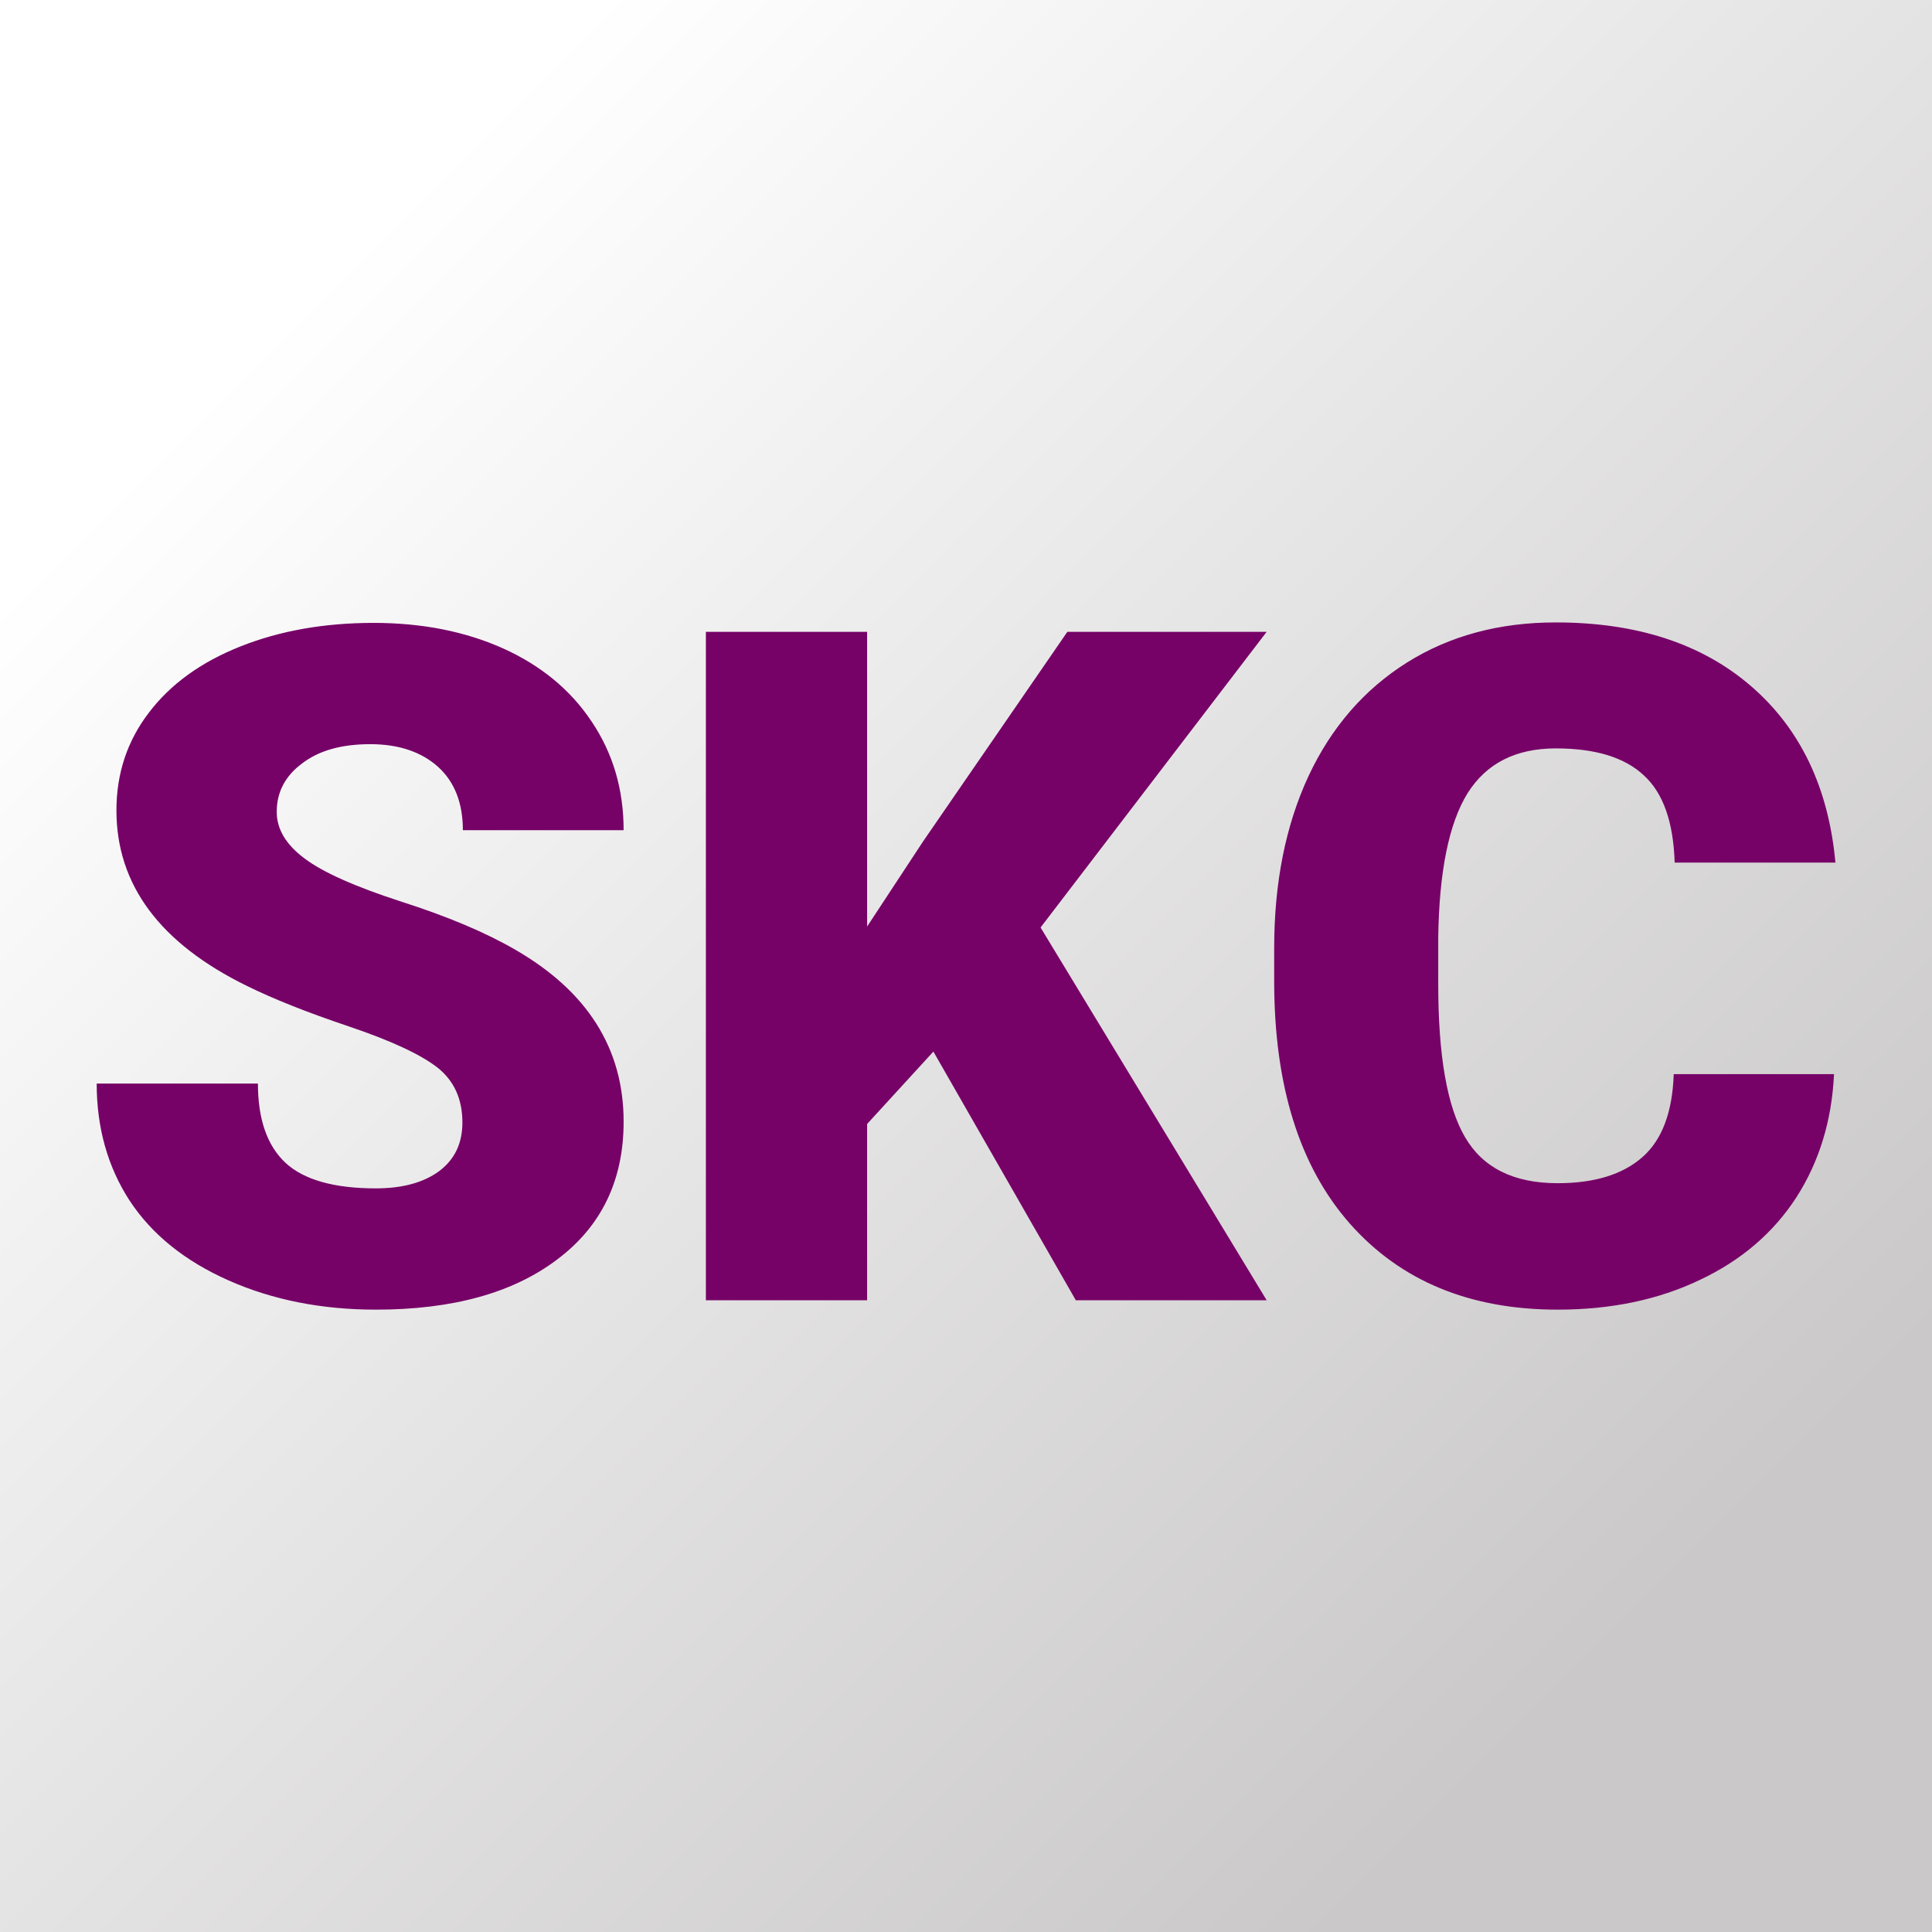
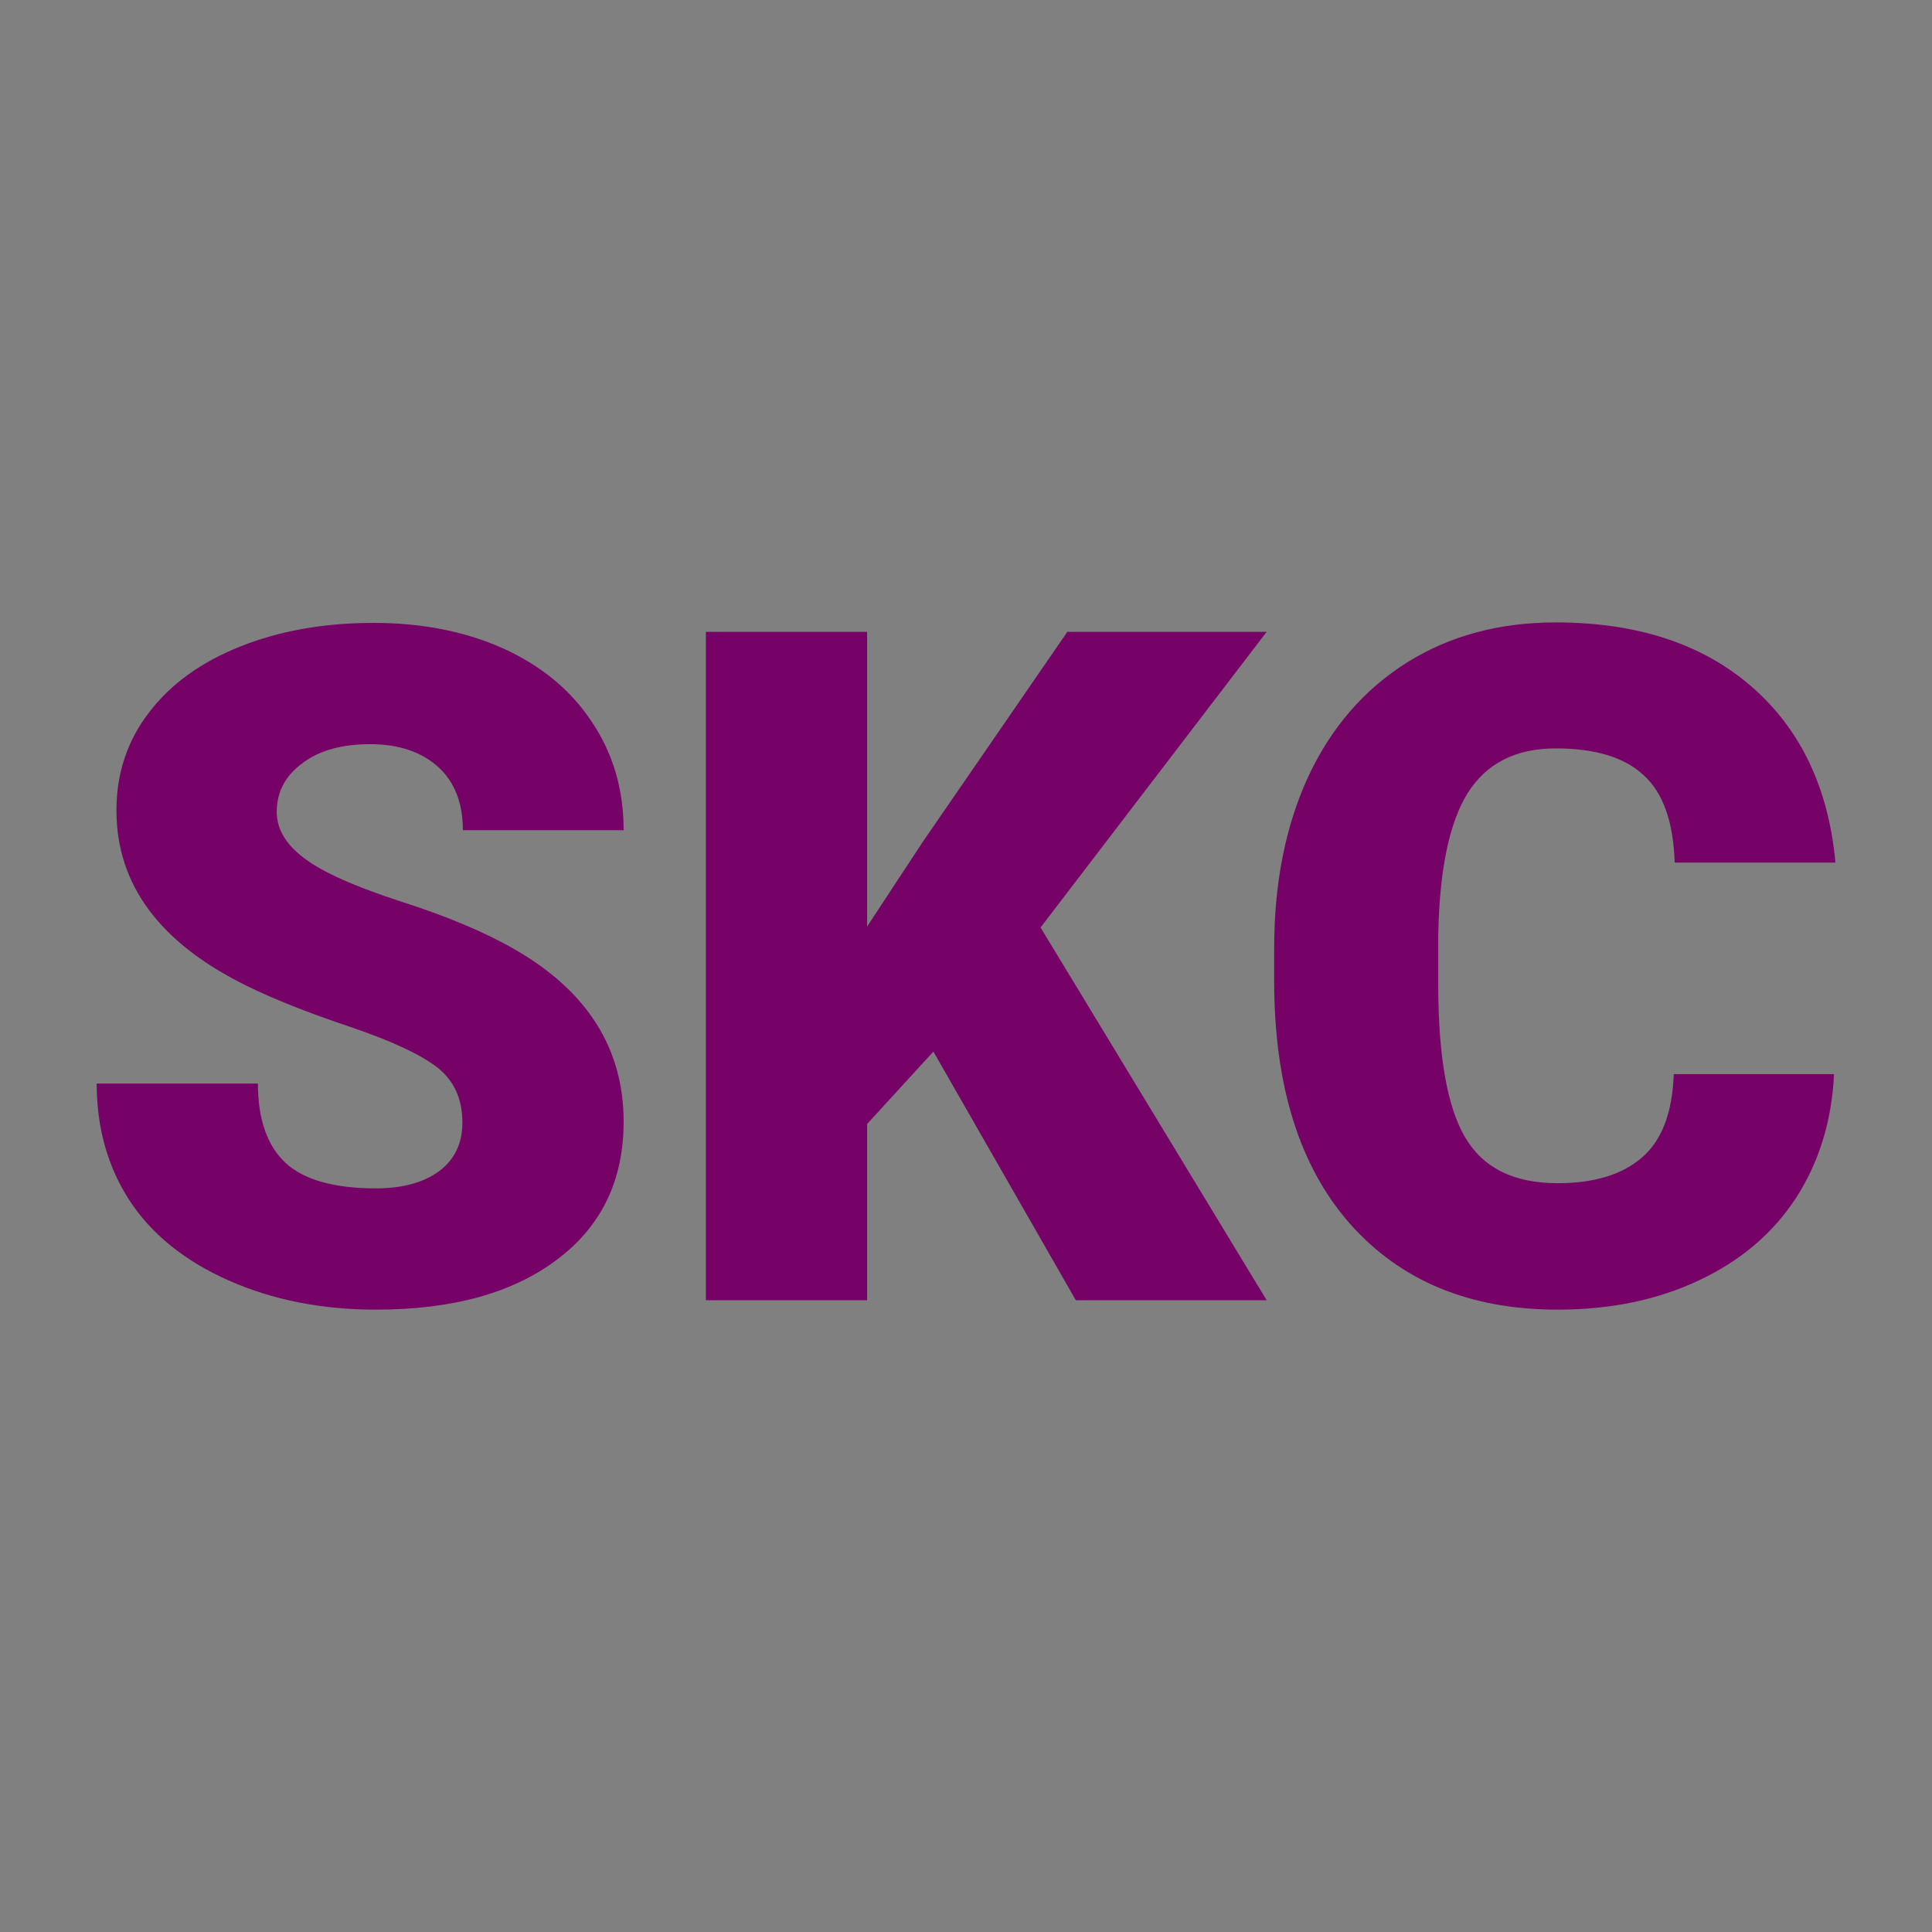
<svg xmlns="http://www.w3.org/2000/svg" version="1.1" viewBox="0 0 200 200">
  <rect x="0" y="0" width="200" height="200" fill="#808080" stroke="none" />
-   <rect width="200" height="200" fill="url('#gradient')" />
  <defs>
    <linearGradient id="gradient" gradientTransform="rotate(45 0.5 0.5)">
      <stop offset="0%" stop-color="#ffffff" />
      <stop offset="100%" stop-color="#cac8c8" />
    </linearGradient>
  </defs>
  <g>
    <g fill="#760167" transform="matrix(4.866,0,0,4.866,6.944,134.601)" stroke="#64637b" stroke-width="0">
-       <path d="M8.41-3.78L8.41-3.78Q8.41-4.53 7.88-4.95Q7.34-5.37 6.01-5.82Q4.67-6.27 3.82-6.69L3.82-6.69Q1.05-8.05 1.05-10.42L1.05-10.42Q1.05-11.60 1.74-12.50Q2.43-13.41 3.69-13.91Q4.95-14.41 6.52-14.41L6.52-14.41Q8.06-14.41 9.27-13.87Q10.49-13.32 11.16-12.31Q11.84-11.30 11.84-10L11.84-10L8.42-10Q8.42-10.87 7.89-11.35Q7.35-11.83 6.45-11.83L6.45-11.83Q5.53-11.83 5.00-11.42Q4.46-11.02 4.46-10.39L4.46-10.39Q4.46-9.84 5.05-9.40Q5.63-8.96 7.11-8.48Q8.58-8.01 9.53-7.46L9.53-7.46Q11.84-6.13 11.84-3.80L11.84-3.80Q11.84-1.93 10.43-0.87Q9.02 0.20 6.57 0.20L6.57 0.20Q4.84 0.20 3.44-0.42Q2.04-1.04 1.33-2.12Q0.63-3.20 0.63-4.61L0.63-4.61L4.06-4.61Q4.06-3.47 4.65-2.92Q5.24-2.38 6.57-2.38L6.57-2.38Q7.42-2.38 7.92-2.75Q8.41-3.12 8.41-3.78ZM21.46 0L18.43-5.29L17.02-3.75L17.02 0L13.59 0L13.59-14.22L17.02-14.22L17.02-7.95L18.21-9.76L21.28-14.22L25.52-14.22L20.71-7.93L25.52 0L21.46 0ZM34.18-4.81L37.59-4.81Q37.52-3.33 36.79-2.19Q36.05-1.05 34.73-0.43Q33.41 0.20 31.71 0.20L31.71 0.20Q28.91 0.20 27.29-1.63Q25.68-3.46 25.68-6.79L25.68-6.79L25.68-7.49Q25.68-9.58 26.41-11.15Q27.14-12.71 28.51-13.57Q29.87-14.42 31.67-14.42L31.67-14.42Q34.26-14.42 35.83-13.06Q37.40-11.70 37.62-9.31L37.62-9.31L34.20-9.31Q34.16-10.61 33.54-11.17Q32.93-11.74 31.67-11.74L31.67-11.74Q30.39-11.74 29.79-10.78Q29.20-9.82 29.17-7.72L29.17-7.72L29.17-6.72Q29.17-4.44 29.74-3.47Q30.31-2.49 31.71-2.49L31.71-2.49Q32.89-2.49 33.52-3.05Q34.14-3.60 34.18-4.81L34.18-4.81Z" />
+       <path d="M8.41-3.78L8.41-3.78Q8.41-4.53 7.88-4.95Q7.34-5.37 6.01-5.82Q4.67-6.27 3.82-6.69L3.82-6.69Q1.05-8.05 1.05-10.42L1.05-10.42Q1.05-11.60 1.74-12.50Q2.43-13.41 3.69-13.91Q4.95-14.41 6.52-14.41Q8.06-14.41 9.27-13.87Q10.49-13.32 11.16-12.31Q11.84-11.30 11.84-10L11.84-10L8.42-10Q8.42-10.87 7.89-11.35Q7.35-11.83 6.45-11.83L6.45-11.83Q5.53-11.83 5.00-11.42Q4.46-11.02 4.46-10.39L4.46-10.39Q4.46-9.84 5.05-9.40Q5.63-8.96 7.11-8.48Q8.58-8.01 9.53-7.46L9.53-7.46Q11.84-6.13 11.84-3.80L11.84-3.80Q11.84-1.93 10.43-0.87Q9.02 0.20 6.57 0.20L6.57 0.20Q4.84 0.20 3.44-0.42Q2.04-1.04 1.33-2.12Q0.63-3.20 0.63-4.61L0.63-4.61L4.06-4.61Q4.06-3.47 4.65-2.92Q5.24-2.38 6.57-2.38L6.57-2.38Q7.42-2.38 7.92-2.75Q8.41-3.12 8.41-3.78ZM21.46 0L18.43-5.29L17.02-3.75L17.02 0L13.59 0L13.59-14.22L17.02-14.22L17.02-7.95L18.21-9.76L21.28-14.22L25.52-14.22L20.71-7.93L25.52 0L21.46 0ZM34.18-4.81L37.59-4.81Q37.52-3.33 36.79-2.19Q36.05-1.05 34.73-0.43Q33.41 0.20 31.71 0.20L31.71 0.20Q28.91 0.20 27.29-1.63Q25.68-3.46 25.68-6.79L25.68-6.79L25.68-7.49Q25.68-9.58 26.41-11.15Q27.14-12.71 28.51-13.57Q29.87-14.42 31.67-14.42L31.67-14.42Q34.26-14.42 35.83-13.06Q37.40-11.70 37.62-9.31L37.62-9.31L34.20-9.31Q34.16-10.61 33.54-11.17Q32.93-11.74 31.67-11.74L31.67-11.74Q30.39-11.74 29.79-10.78Q29.20-9.82 29.17-7.72L29.17-7.72L29.17-6.72Q29.17-4.44 29.74-3.47Q30.31-2.49 31.71-2.49L31.71-2.49Q32.89-2.49 33.52-3.05Q34.14-3.60 34.18-4.81L34.18-4.81Z" />
    </g>
  </g>
</svg>